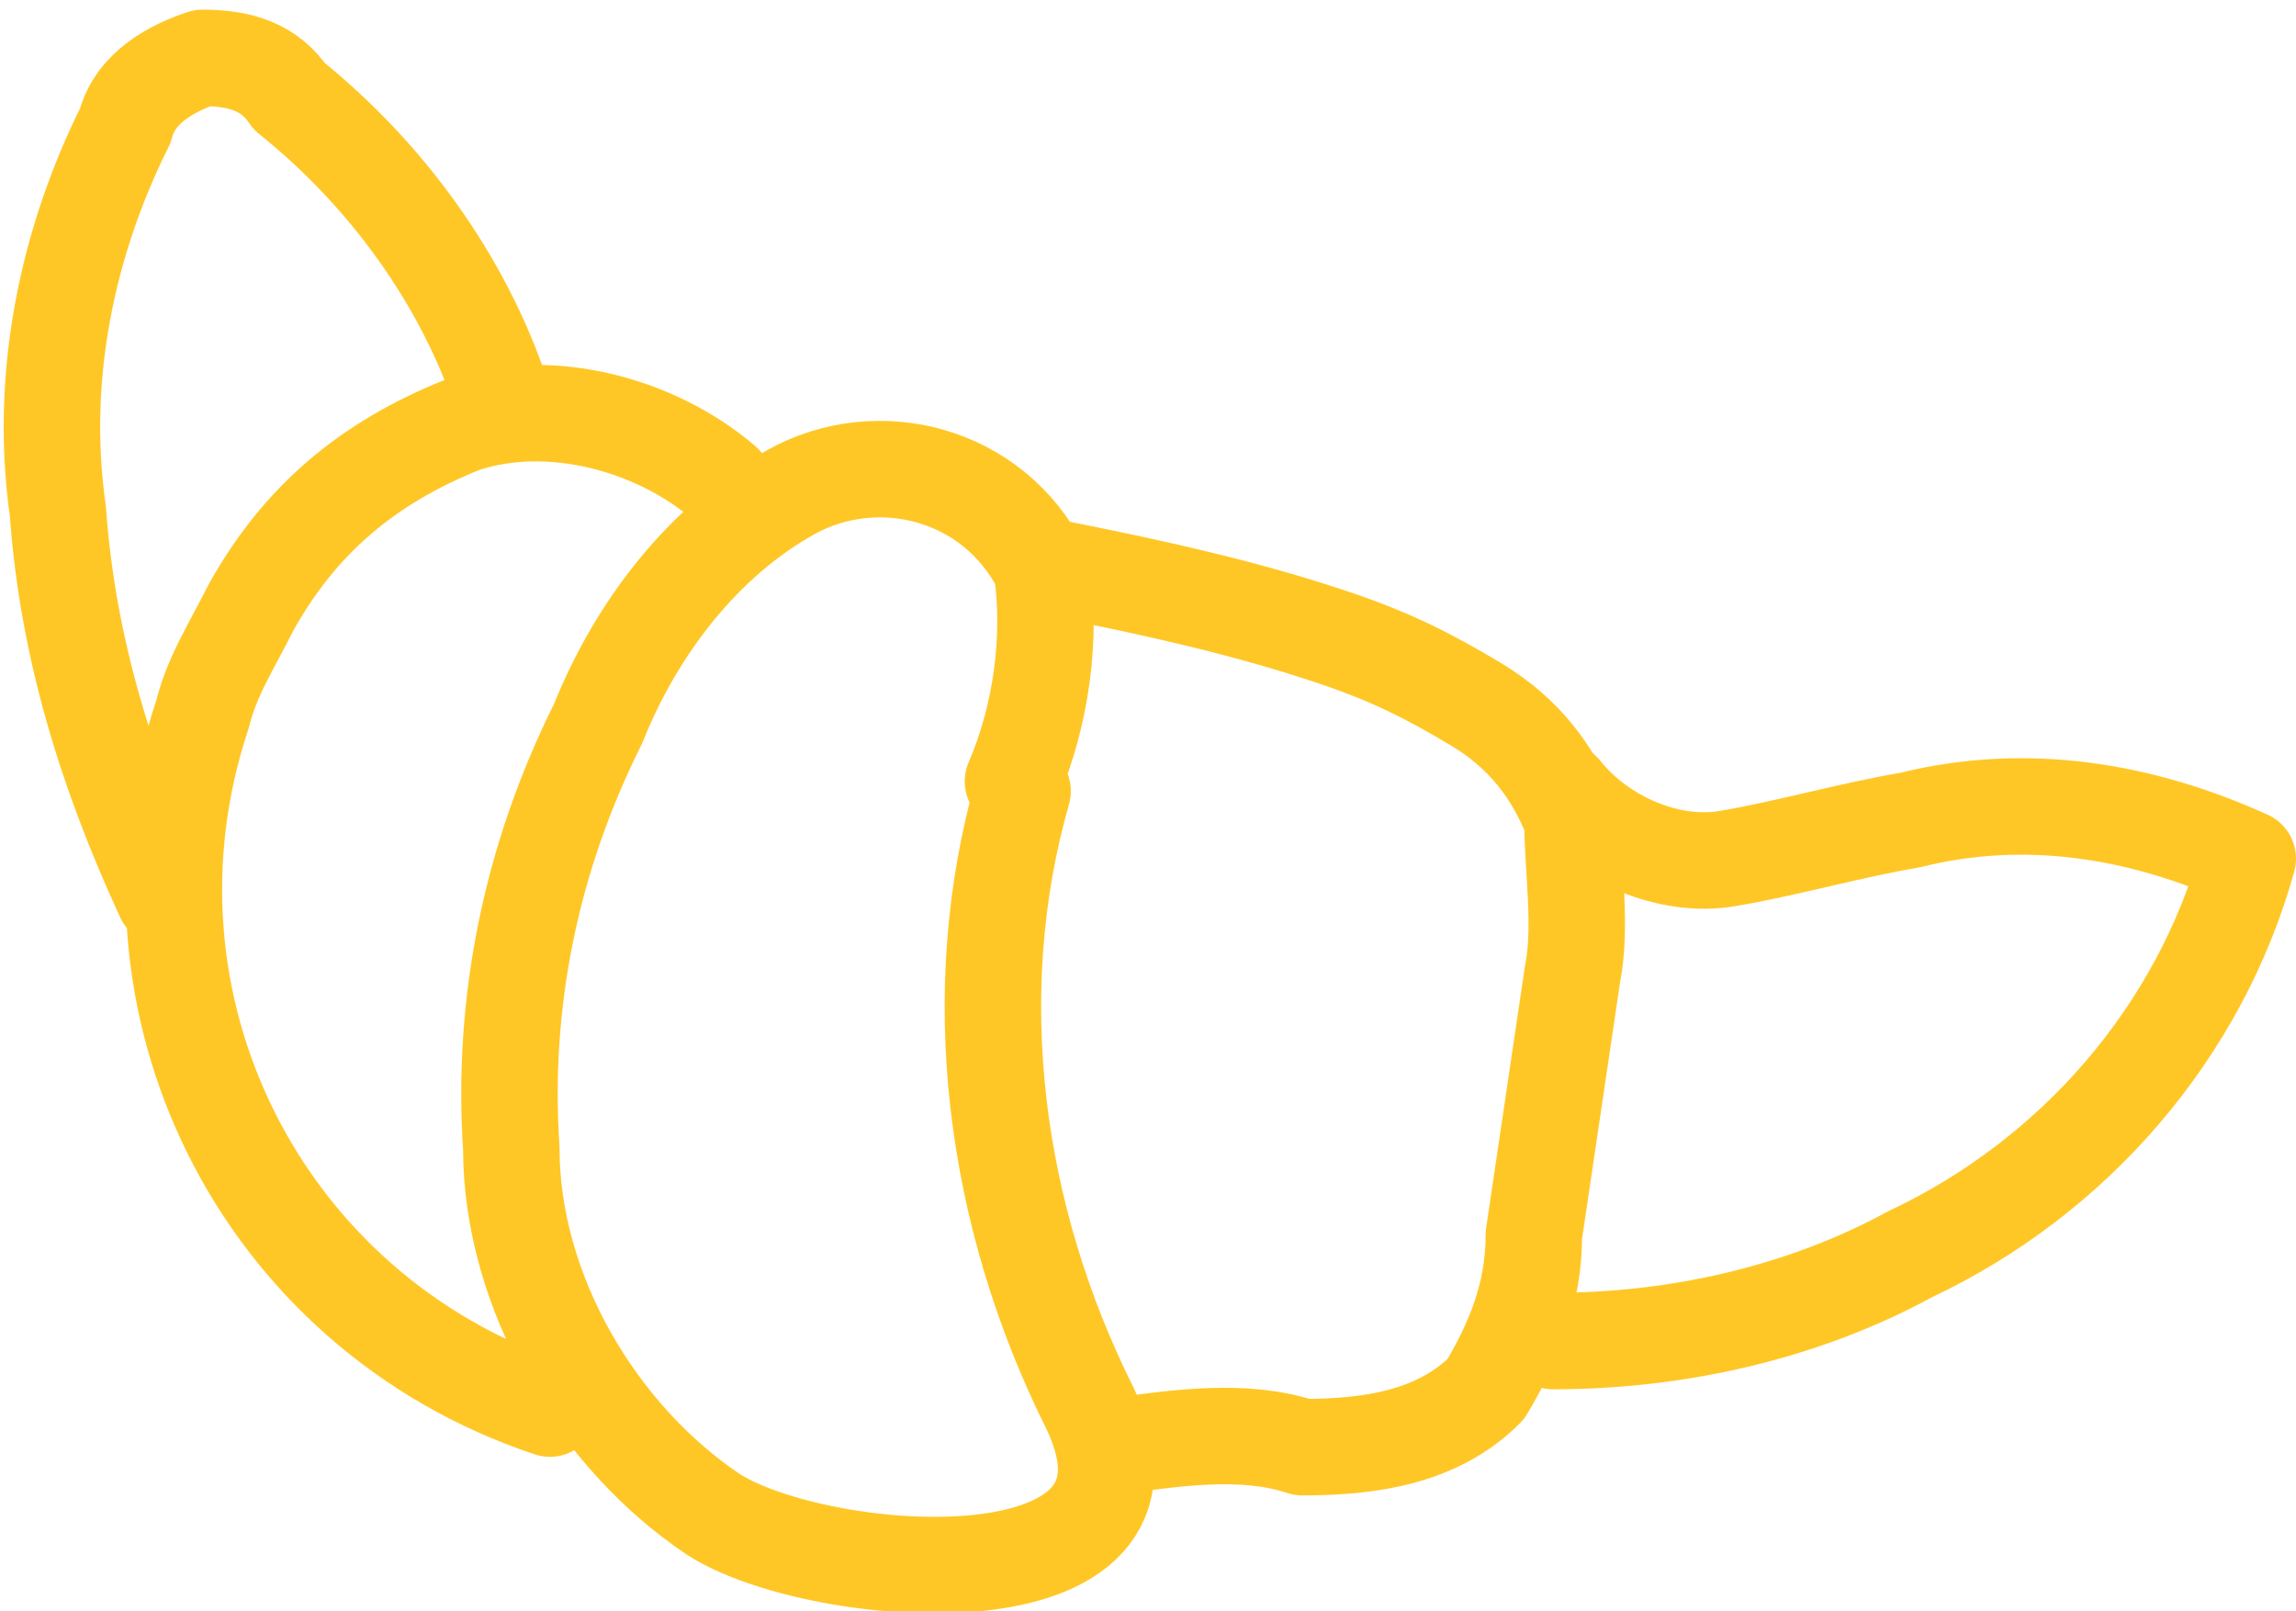
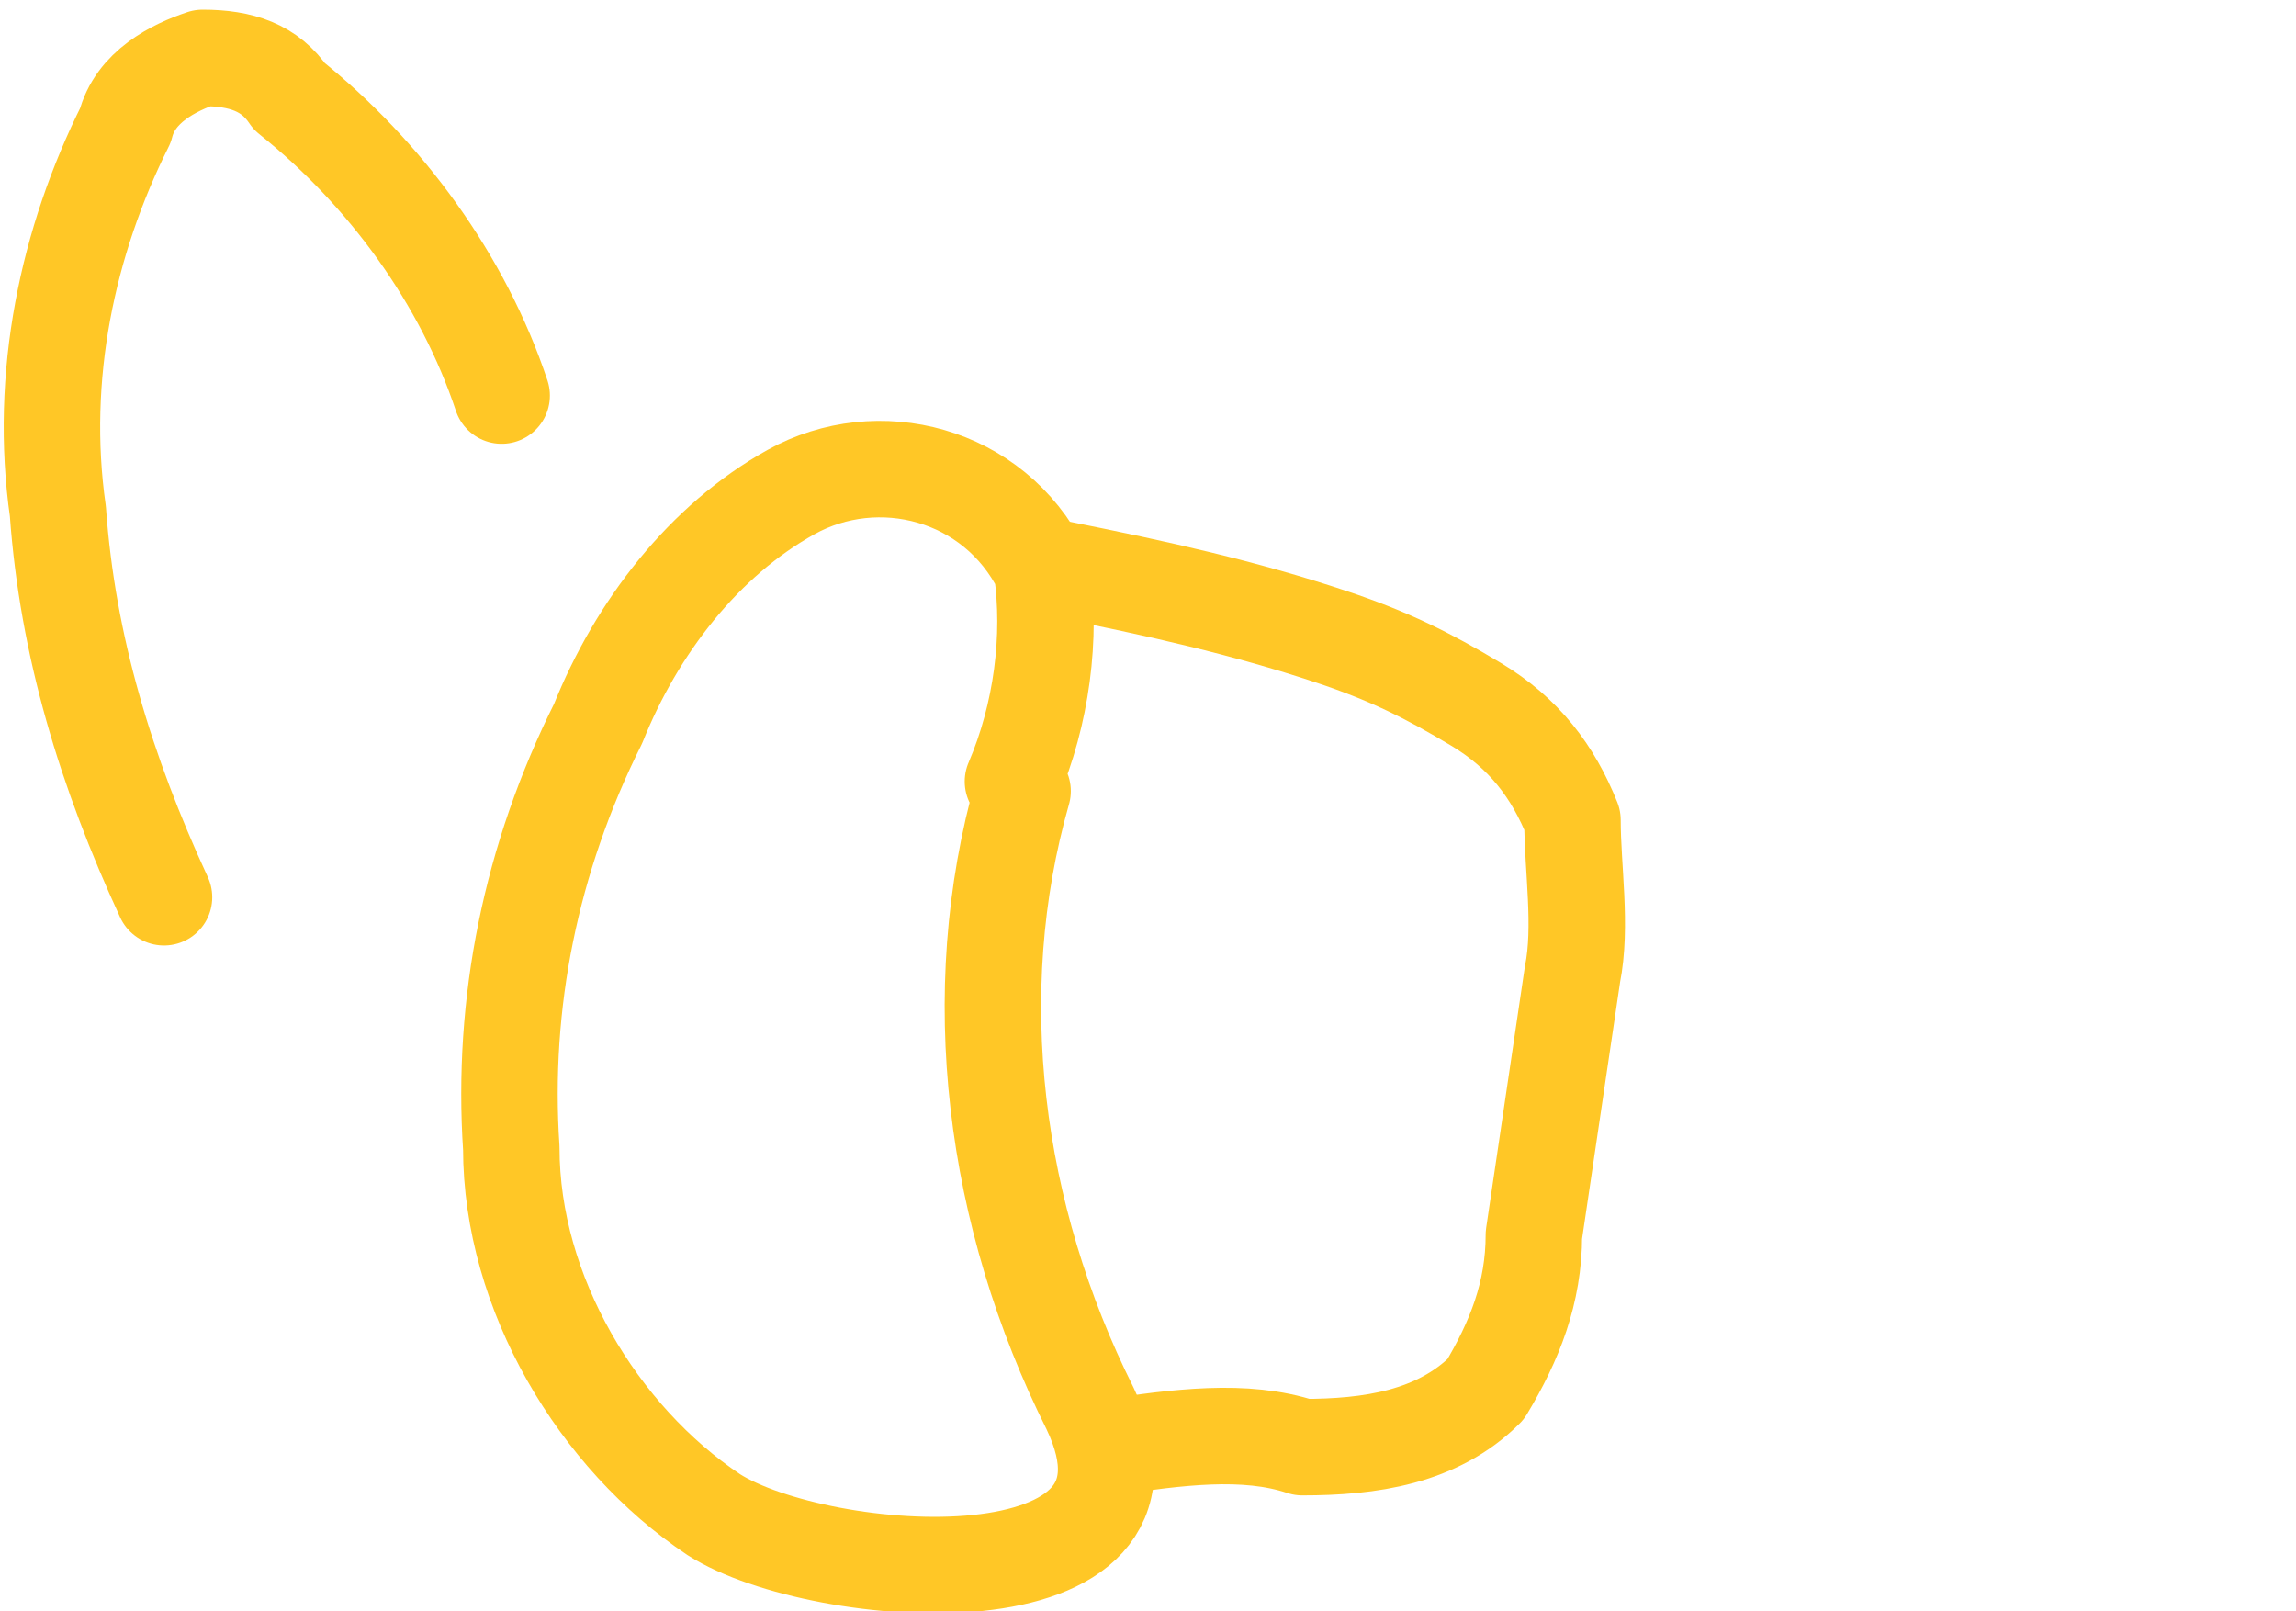
<svg xmlns="http://www.w3.org/2000/svg" viewBox="0 0 23.8 16.7" version="1.1" data-name="レイヤー_1" id="_レイヤー_1">
  <defs>
    <style>
      .st0 {
        fill: none;
        stroke: #ffc726;
        stroke-linecap: round;
        stroke-linejoin: round;
      }
    </style>
  </defs>
-   <path d="M10.5,8.1c.3-.7.4-1.5.3-2.2-.5-1-1.7-1.3-2.6-.8,0,0,0,0,0,0-.9.5-1.6,1.4-2,2.4-.7,1.4-1,2.9-.9,4.4,0,1.5.9,3,2.1,3.8,1.1.7,4.9,1,3.9-1.1-1-2-1.3-4.3-.7-6.4Z" class="st0" data-name="パス_3812" id="_パス_3812" />
+   <path d="M10.5,8.1c.3-.7.4-1.5.3-2.2-.5-1-1.7-1.3-2.6-.8,0,0,0,0,0,0-.9.5-1.6,1.4-2,2.4-.7,1.4-1,2.9-.9,4.4,0,1.5.9,3,2.1,3.8,1.1.7,4.9,1,3.9-1.1-1-2-1.3-4.3-.7-6.4" class="st0" data-name="パス_3812" id="_パス_3812" />
  <path d="M11.5,15c.7-.1,1.4-.2,2,0,.7,0,1.4-.1,1.9-.6.3-.5.5-1,.5-1.6l.4-2.7c.1-.5,0-1.1,0-1.6-.2-.5-.5-.9-1-1.2-.5-.3-.9-.5-1.5-.7-.9-.3-1.8-.5-2.8-.7" class="st0" data-name="パス_3813" id="_パス_3813" />
-   <path d="M16.2,8.2c.4.5,1.1.8,1.7.7.6-.1,1.3-.3,1.9-.4,1.2-.3,2.4-.1,3.5.4-.5,1.8-1.8,3.3-3.5,4.1-1.1.6-2.4.9-3.7.9" class="st0" data-name="パス_3814" id="_パス_3814" />
-   <path d="M5.7,14.6c-3-1-4.6-4.2-3.6-7.2.1-.4.3-.7.5-1.1.5-.9,1.2-1.5,2.2-1.9.9-.3,2,0,2.7.6" class="st0" data-name="パス_3815" id="_パス_3815" />
  <path d="M1.7,9.3c-.6-1.3-1-2.6-1.1-4-.2-1.4.1-2.8.7-4,.1-.4.5-.6.8-.7.4,0,.7.1.9.4,1,.8,1.8,1.9,2.2,3.1" class="st0" data-name="パス_3816" id="_パス_3816" />
</svg>